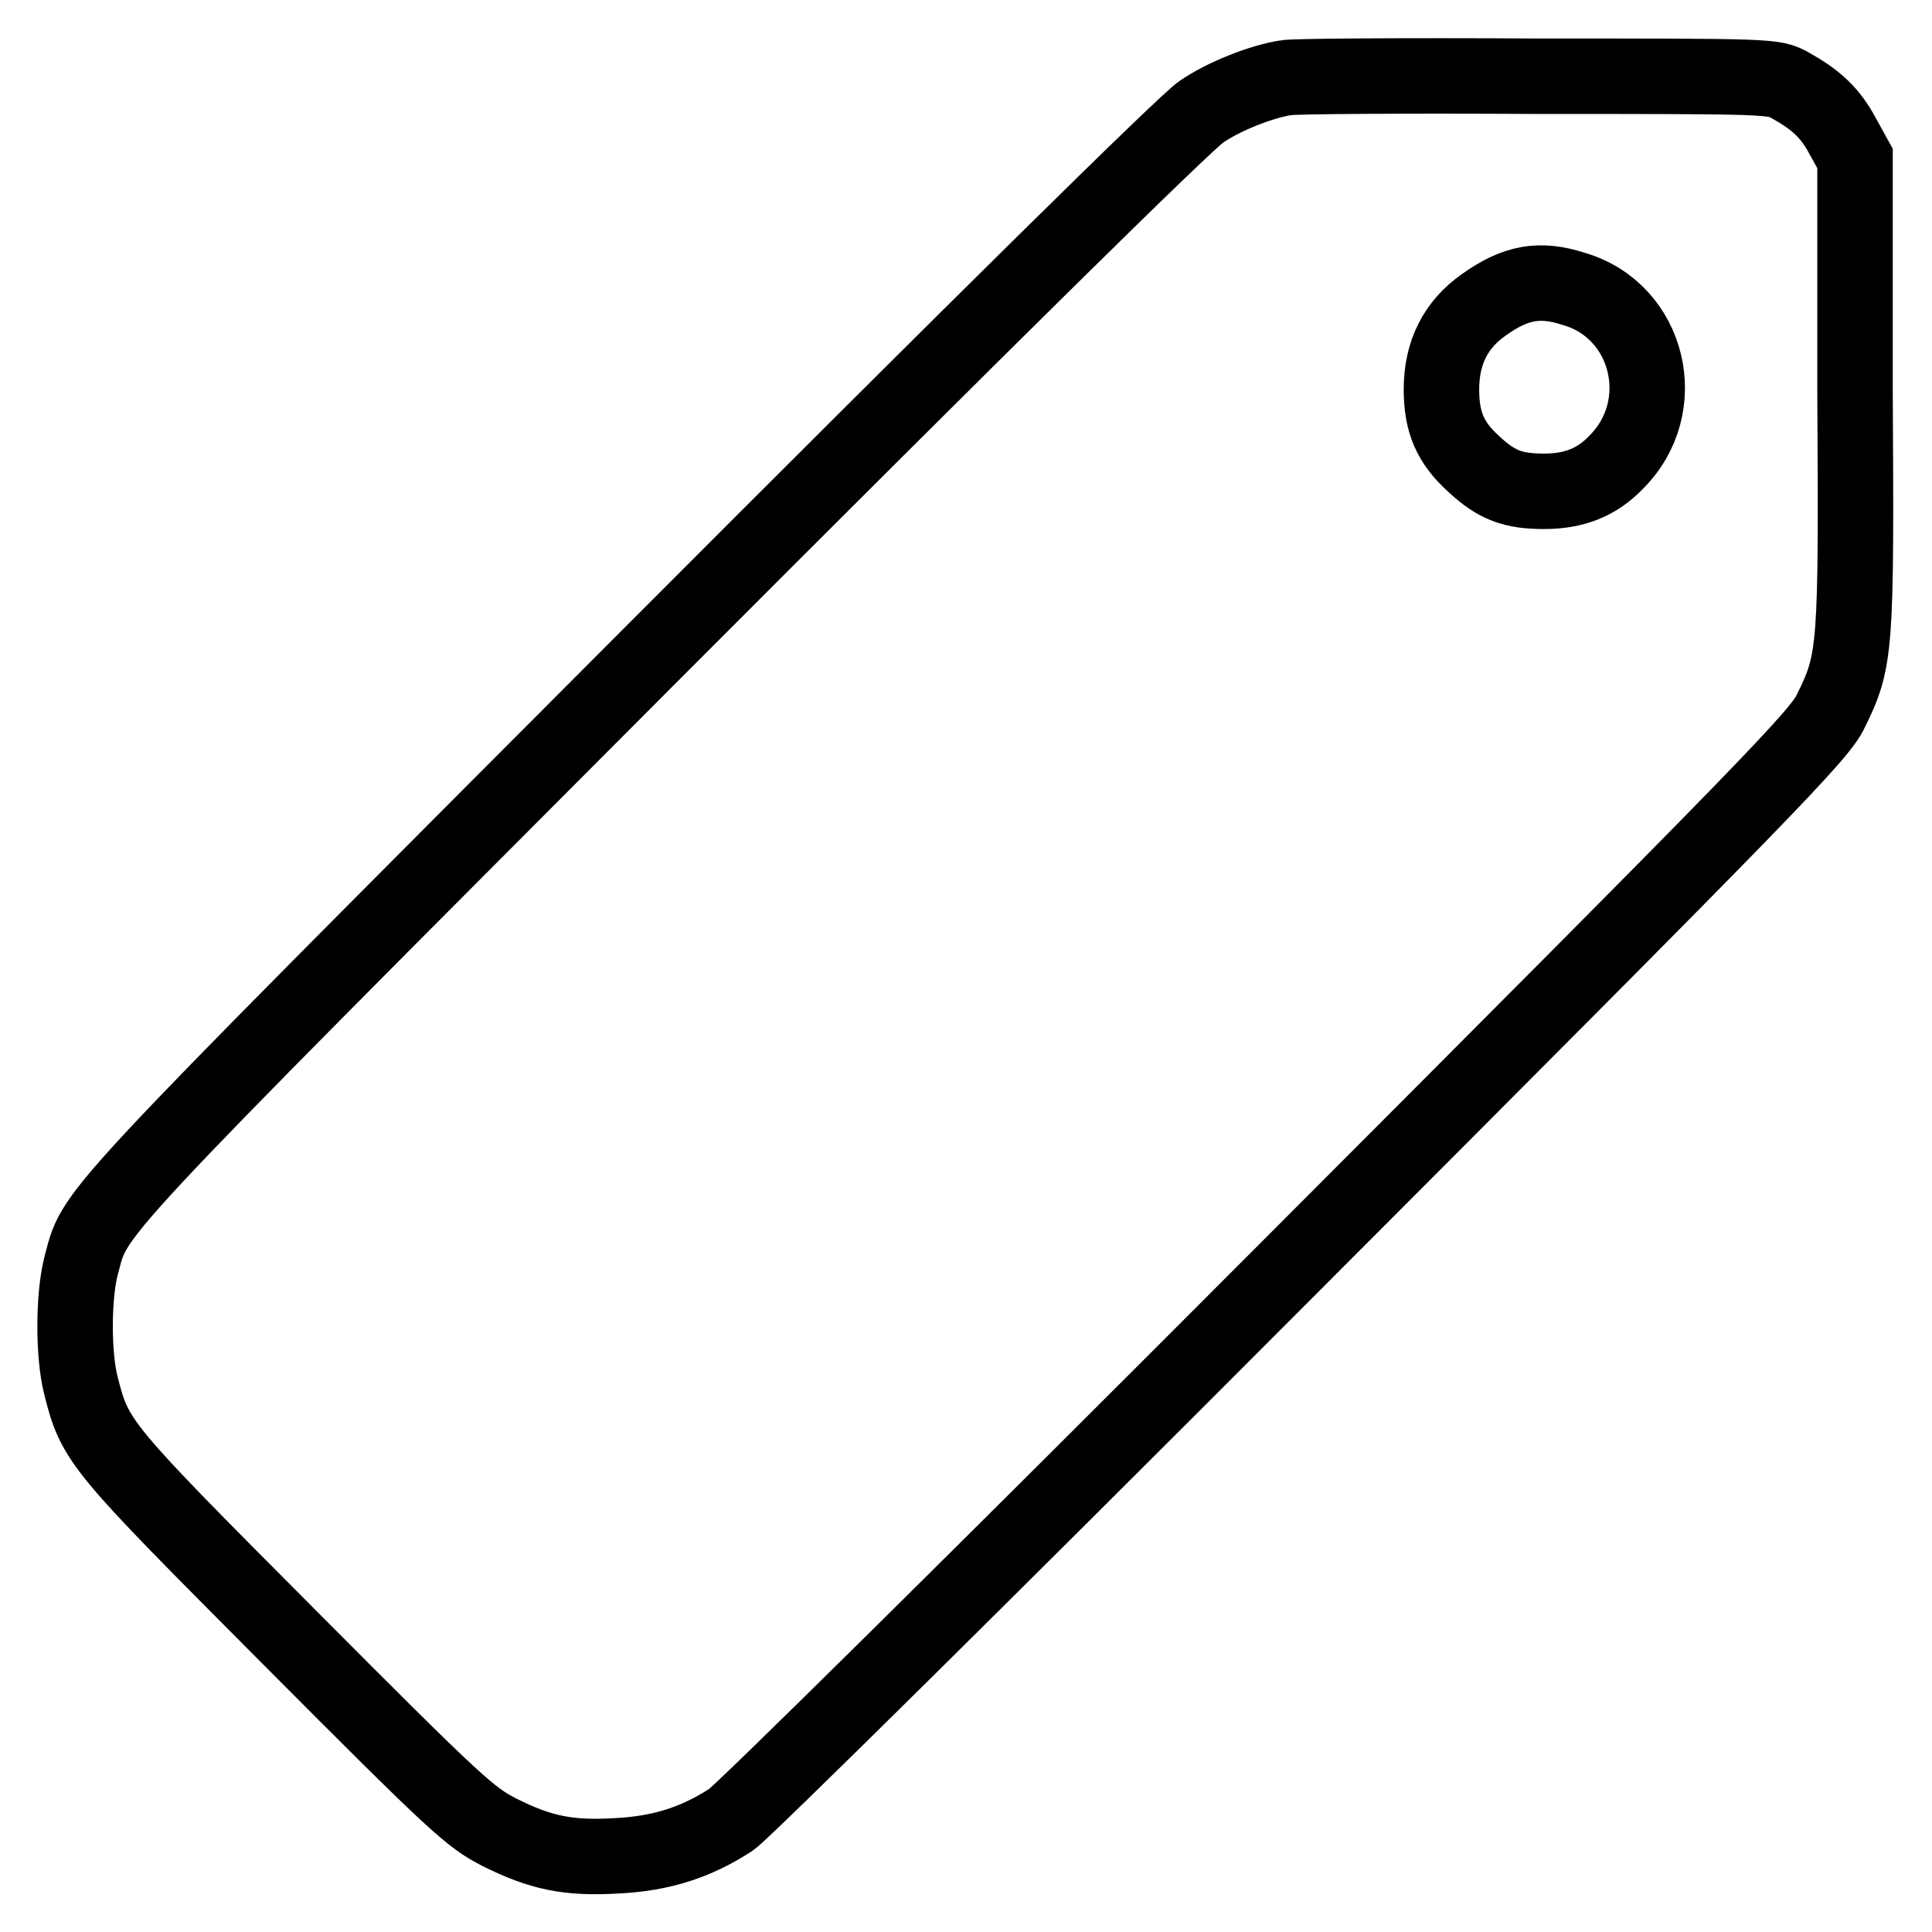
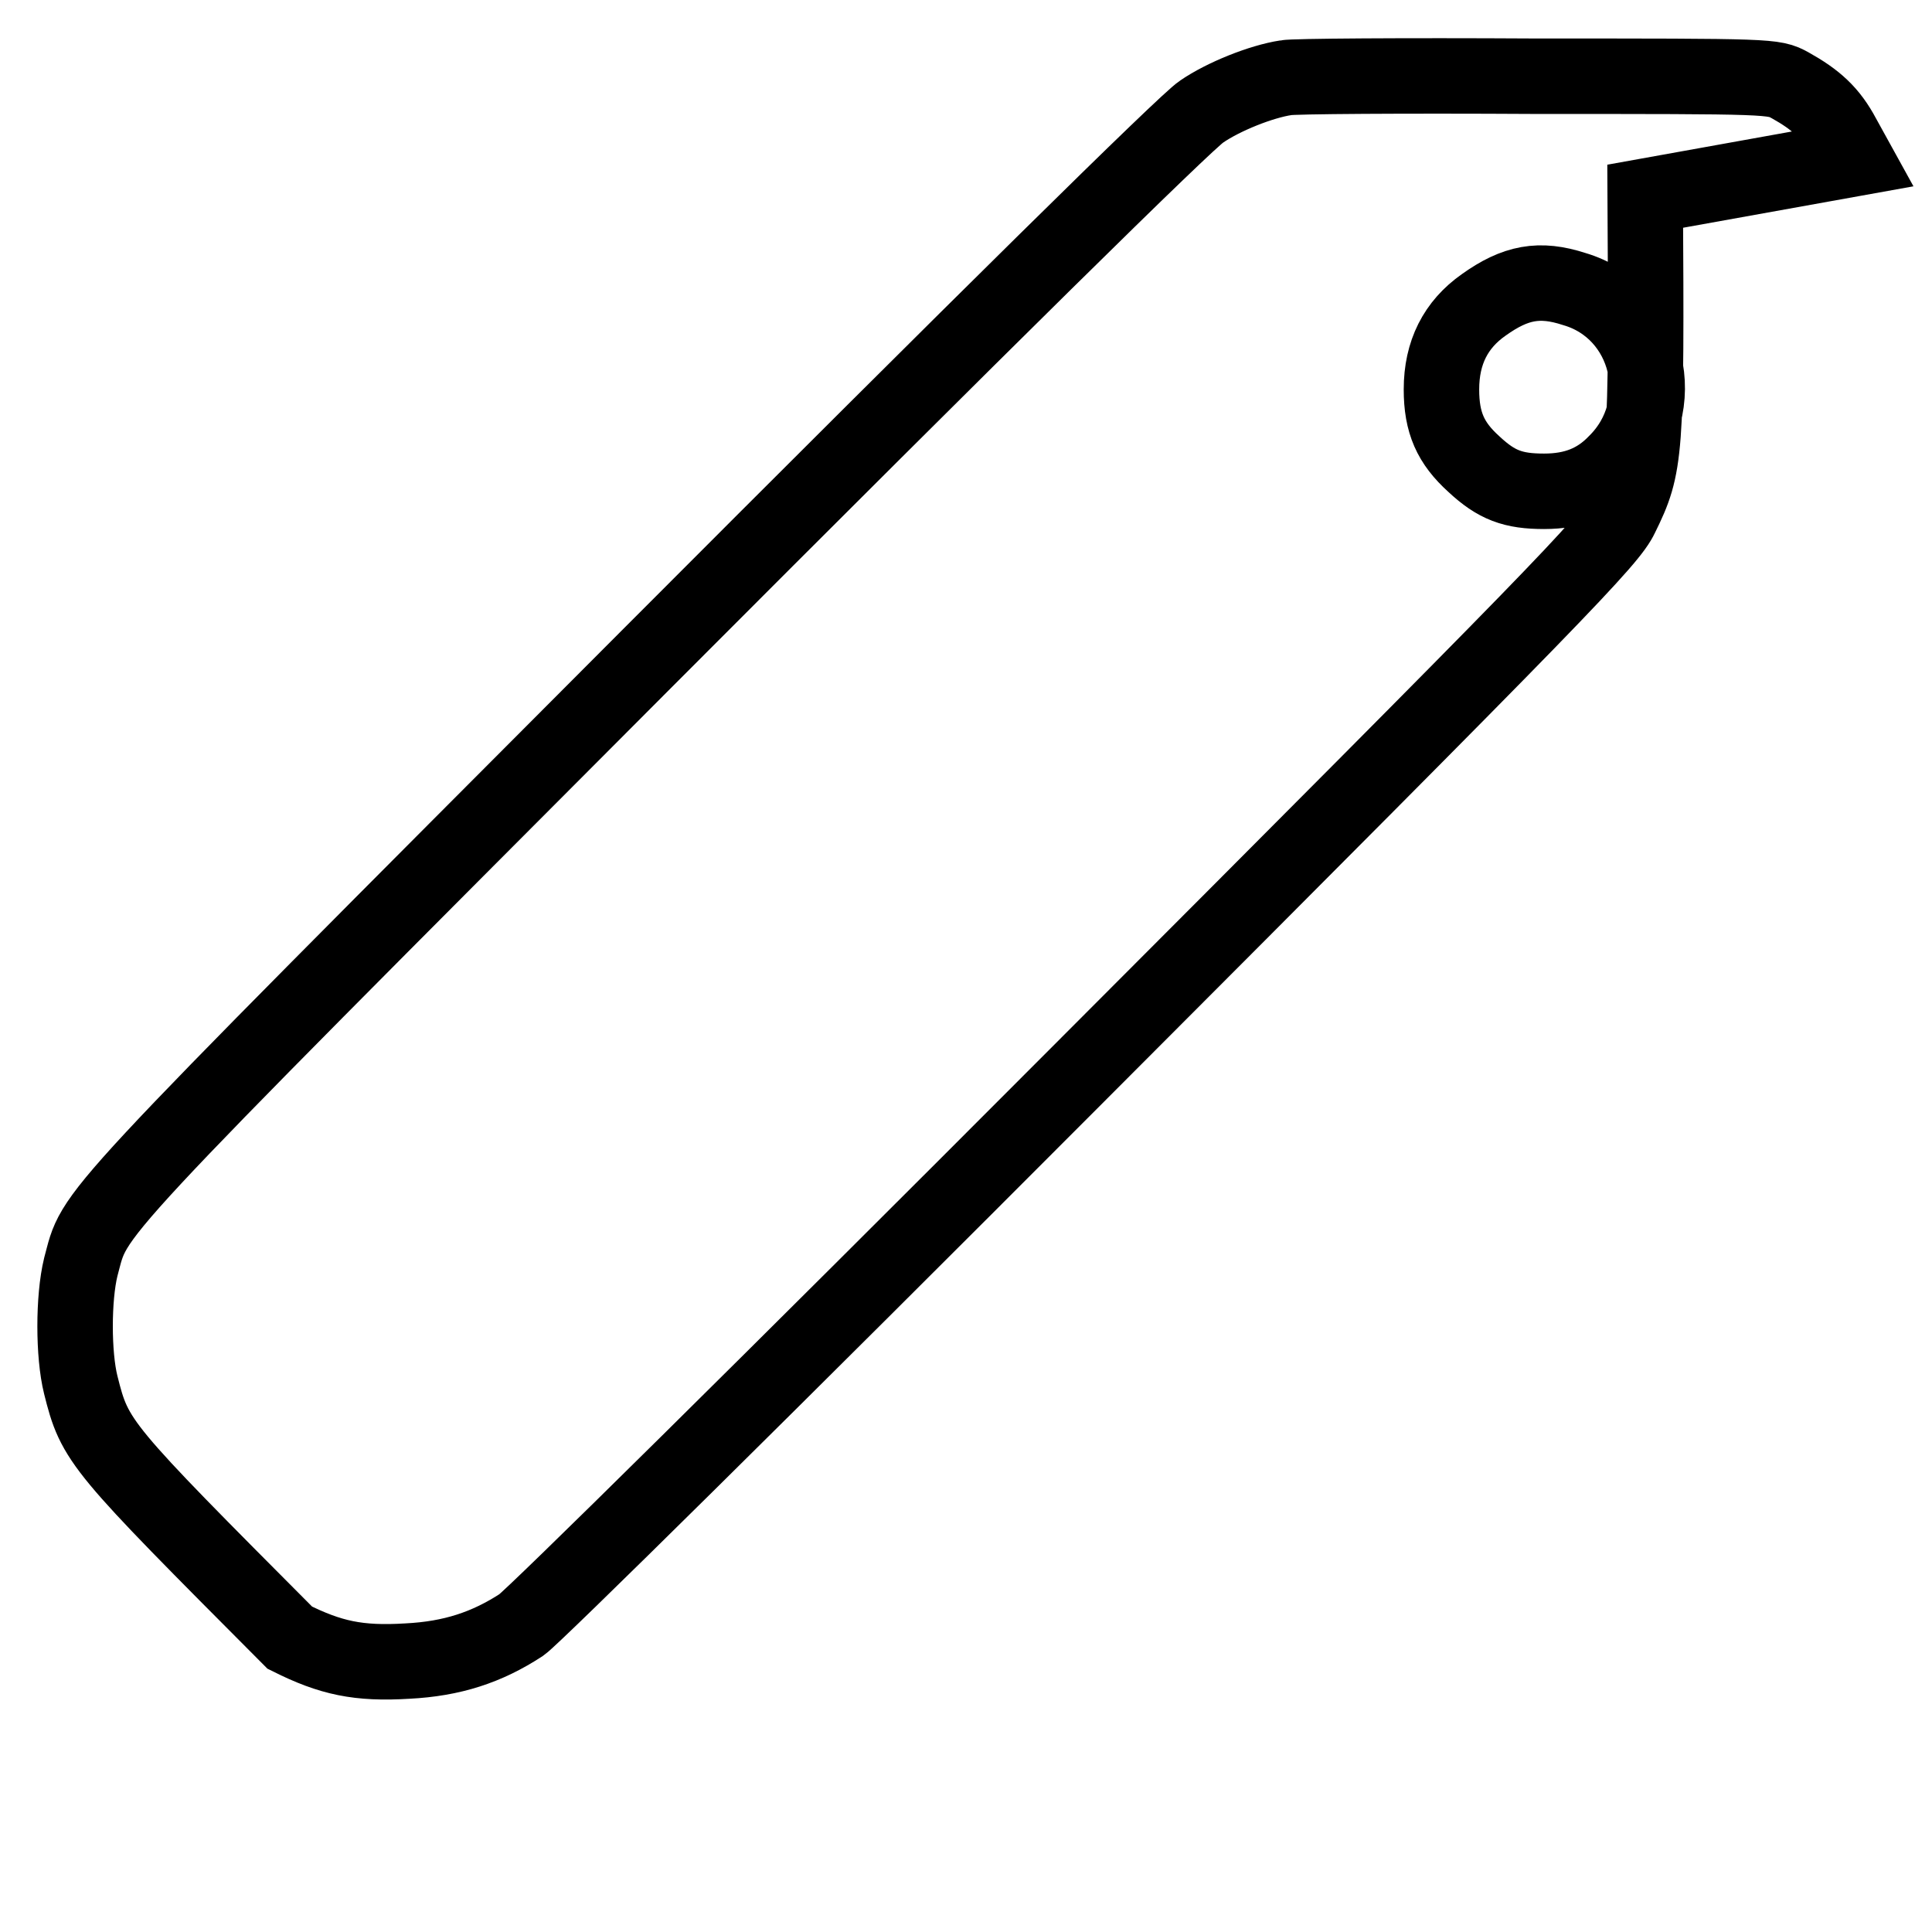
<svg xmlns="http://www.w3.org/2000/svg" version="1.1" x="0px" y="0px" viewBox="0 0 256 256" enable-background="new 0 0 256 256" xml:space="preserve">
  <g>
    <g>
      <g>
-         <path stroke-width="10" fill-opacity="0" stroke="#000000" d="M170.4,10.3c-3.3,0.5-8.3,2.5-11.2,4.5c-2,1.3-28.6,27.5-73.7,72.7c-76.1,76.3-72.7,72.7-74.8,80.4c-1,4.1-1,11.6,0,15.6c1.9,7.6,2.4,8.1,27.7,33.5c22.2,22.3,23.9,23.8,27.8,25.8c5.4,2.7,9.1,3.5,15.6,3.1c5.9-0.3,10.5-1.8,15.1-4.8c1.7-1.2,32.7-31.8,73.5-72.7c64.5-64.6,70.7-71,72.2-74.2c3.3-6.7,3.4-8.1,3.2-42.4L245.8,21l-1.6-2.9c-1.7-3.2-3.6-4.9-7-6.8c-2.2-1.2-2.3-1.2-33.8-1.2C186,10,171.2,10.1,170.4,10.3z M208.6,38.3c9.9,2.9,13,15.6,5.5,23c-2.5,2.6-5.5,3.8-9.5,3.8c-4.1,0-6.3-0.8-9.3-3.6c-3.1-2.8-4.3-5.5-4.3-9.9c0-4.9,1.9-8.6,5.6-11.2C200.8,37.4,204,36.8,208.6,38.3z" />
+         <path stroke-width="10" fill-opacity="0" stroke="#000000" d="M170.4,10.3c-3.3,0.5-8.3,2.5-11.2,4.5c-2,1.3-28.6,27.5-73.7,72.7c-76.1,76.3-72.7,72.7-74.8,80.4c-1,4.1-1,11.6,0,15.6c1.9,7.6,2.4,8.1,27.7,33.5c5.4,2.7,9.1,3.5,15.6,3.1c5.9-0.3,10.5-1.8,15.1-4.8c1.7-1.2,32.7-31.8,73.5-72.7c64.5-64.6,70.7-71,72.2-74.2c3.3-6.7,3.4-8.1,3.2-42.4L245.8,21l-1.6-2.9c-1.7-3.2-3.6-4.9-7-6.8c-2.2-1.2-2.3-1.2-33.8-1.2C186,10,171.2,10.1,170.4,10.3z M208.6,38.3c9.9,2.9,13,15.6,5.5,23c-2.5,2.6-5.5,3.8-9.5,3.8c-4.1,0-6.3-0.8-9.3-3.6c-3.1-2.8-4.3-5.5-4.3-9.9c0-4.9,1.9-8.6,5.6-11.2C200.8,37.4,204,36.8,208.6,38.3z" />
      </g>
    </g>
  </g>
</svg>